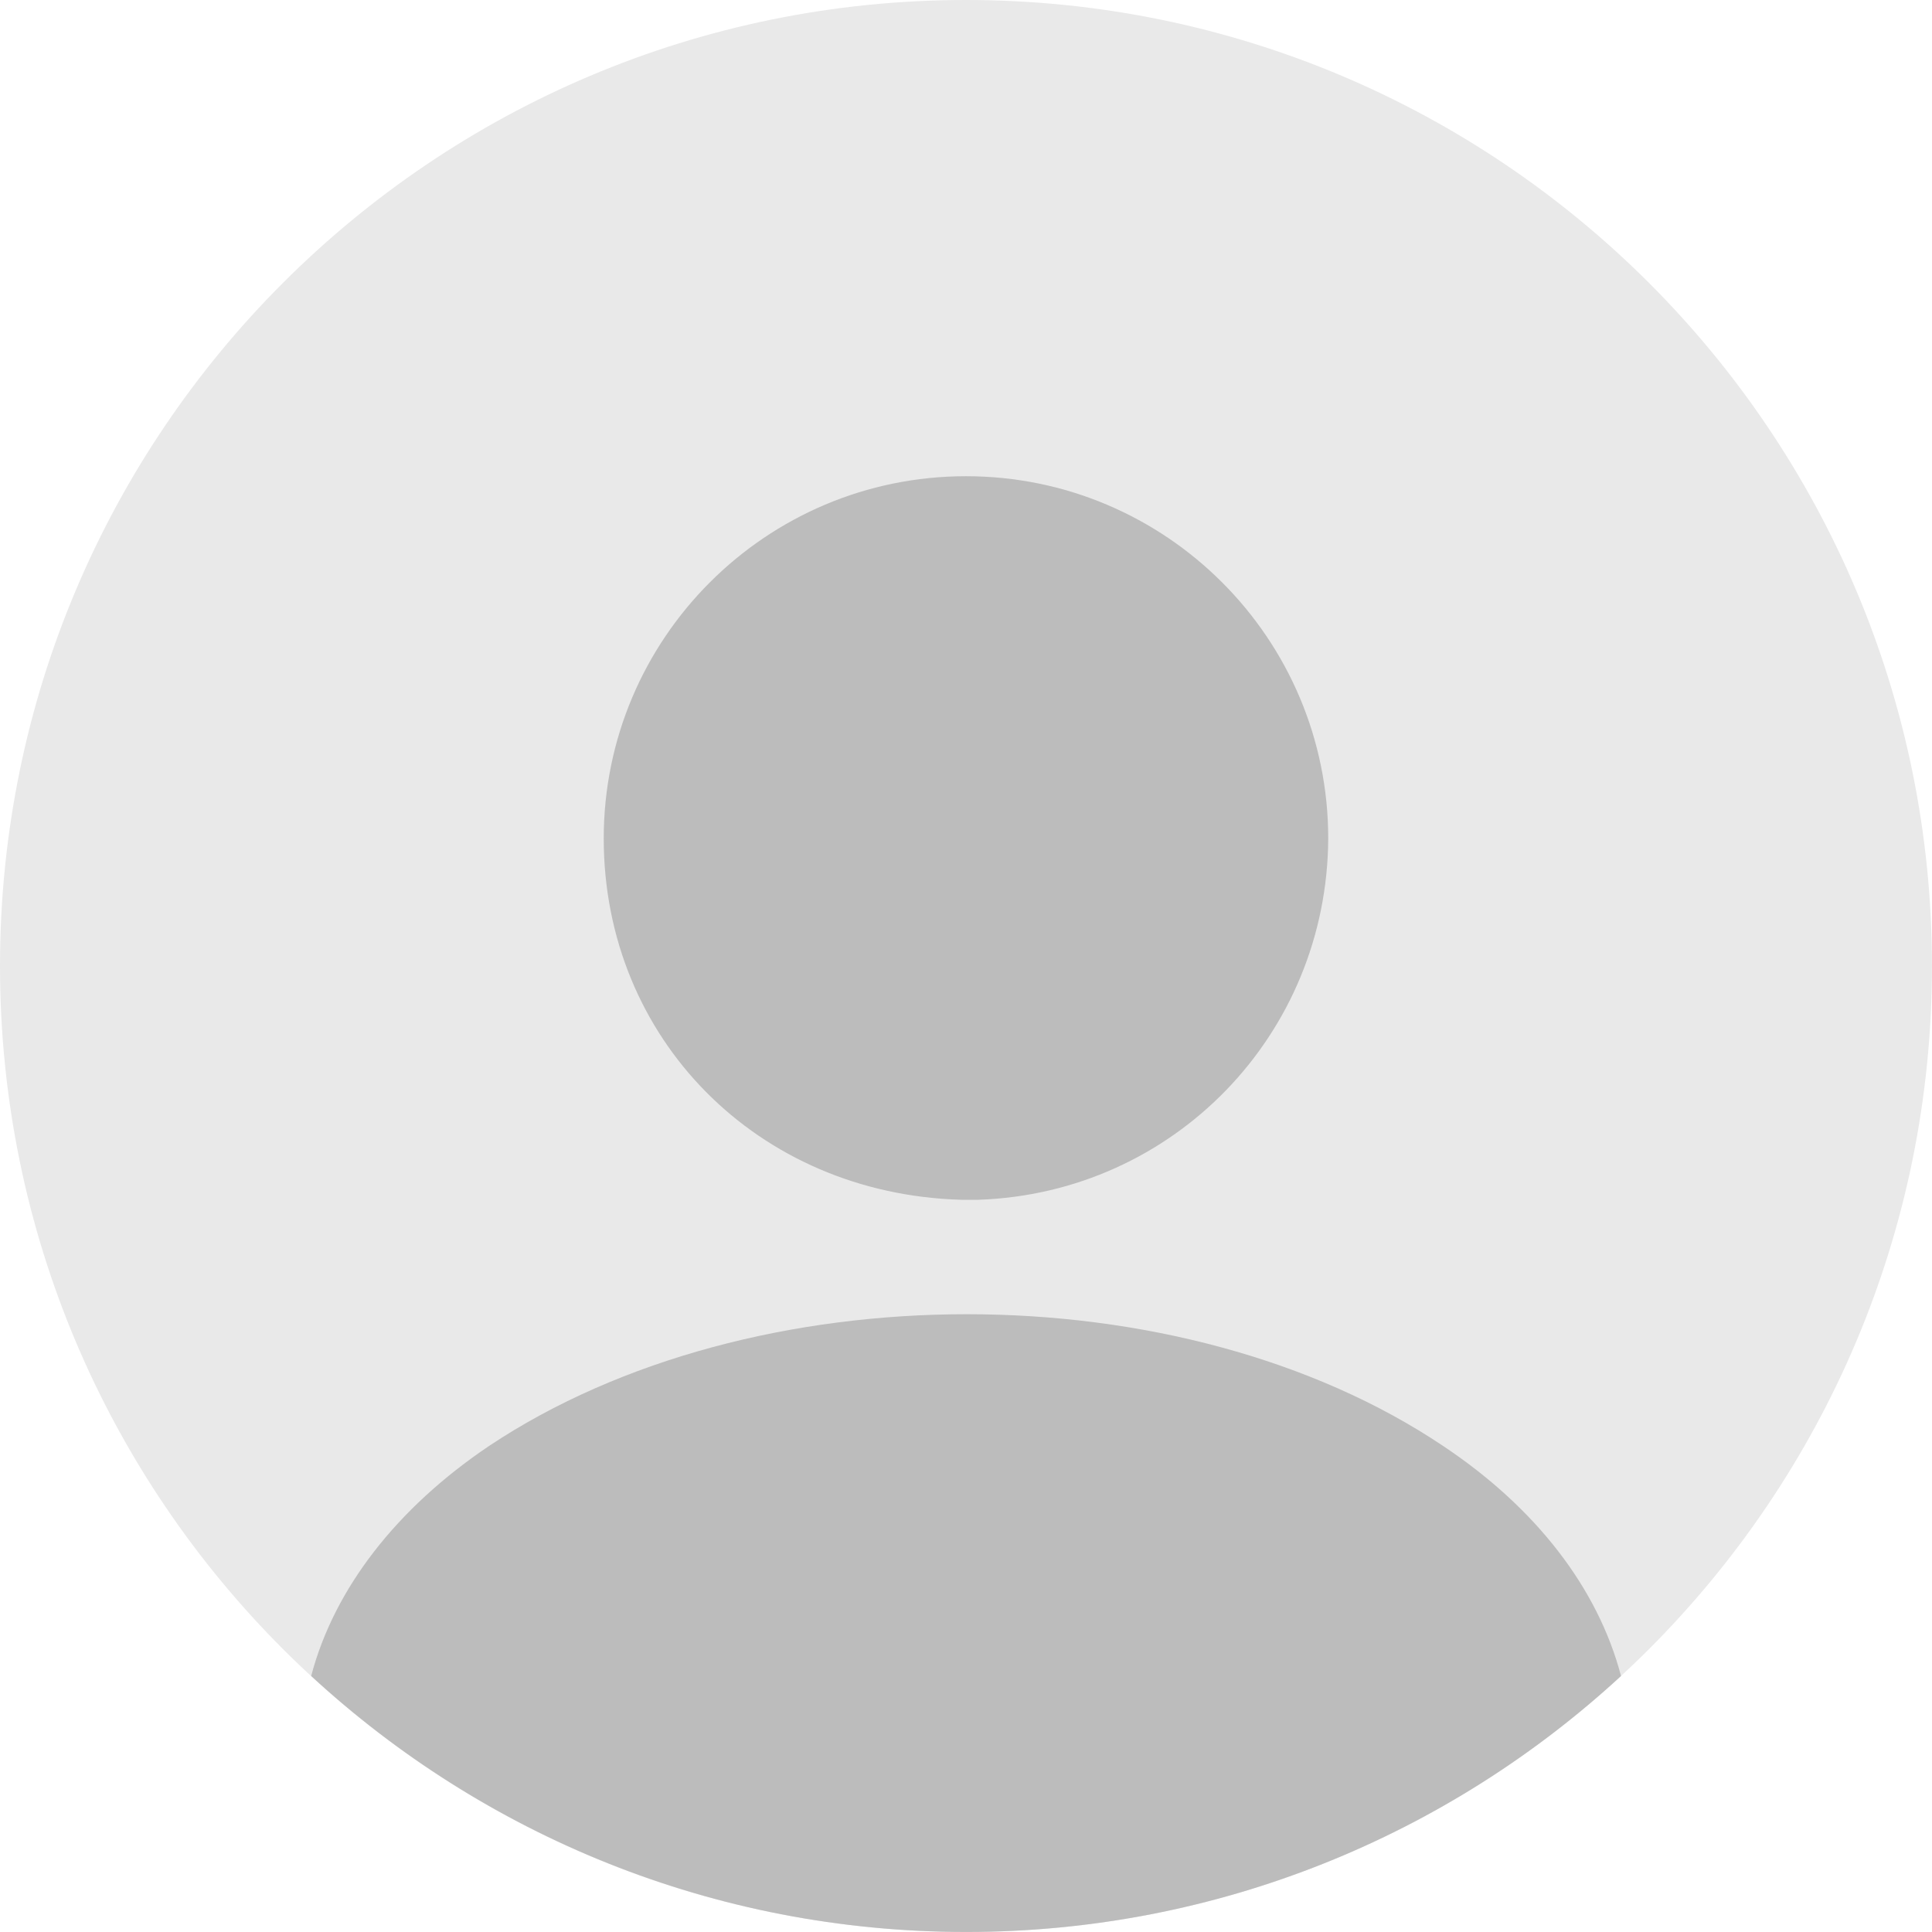
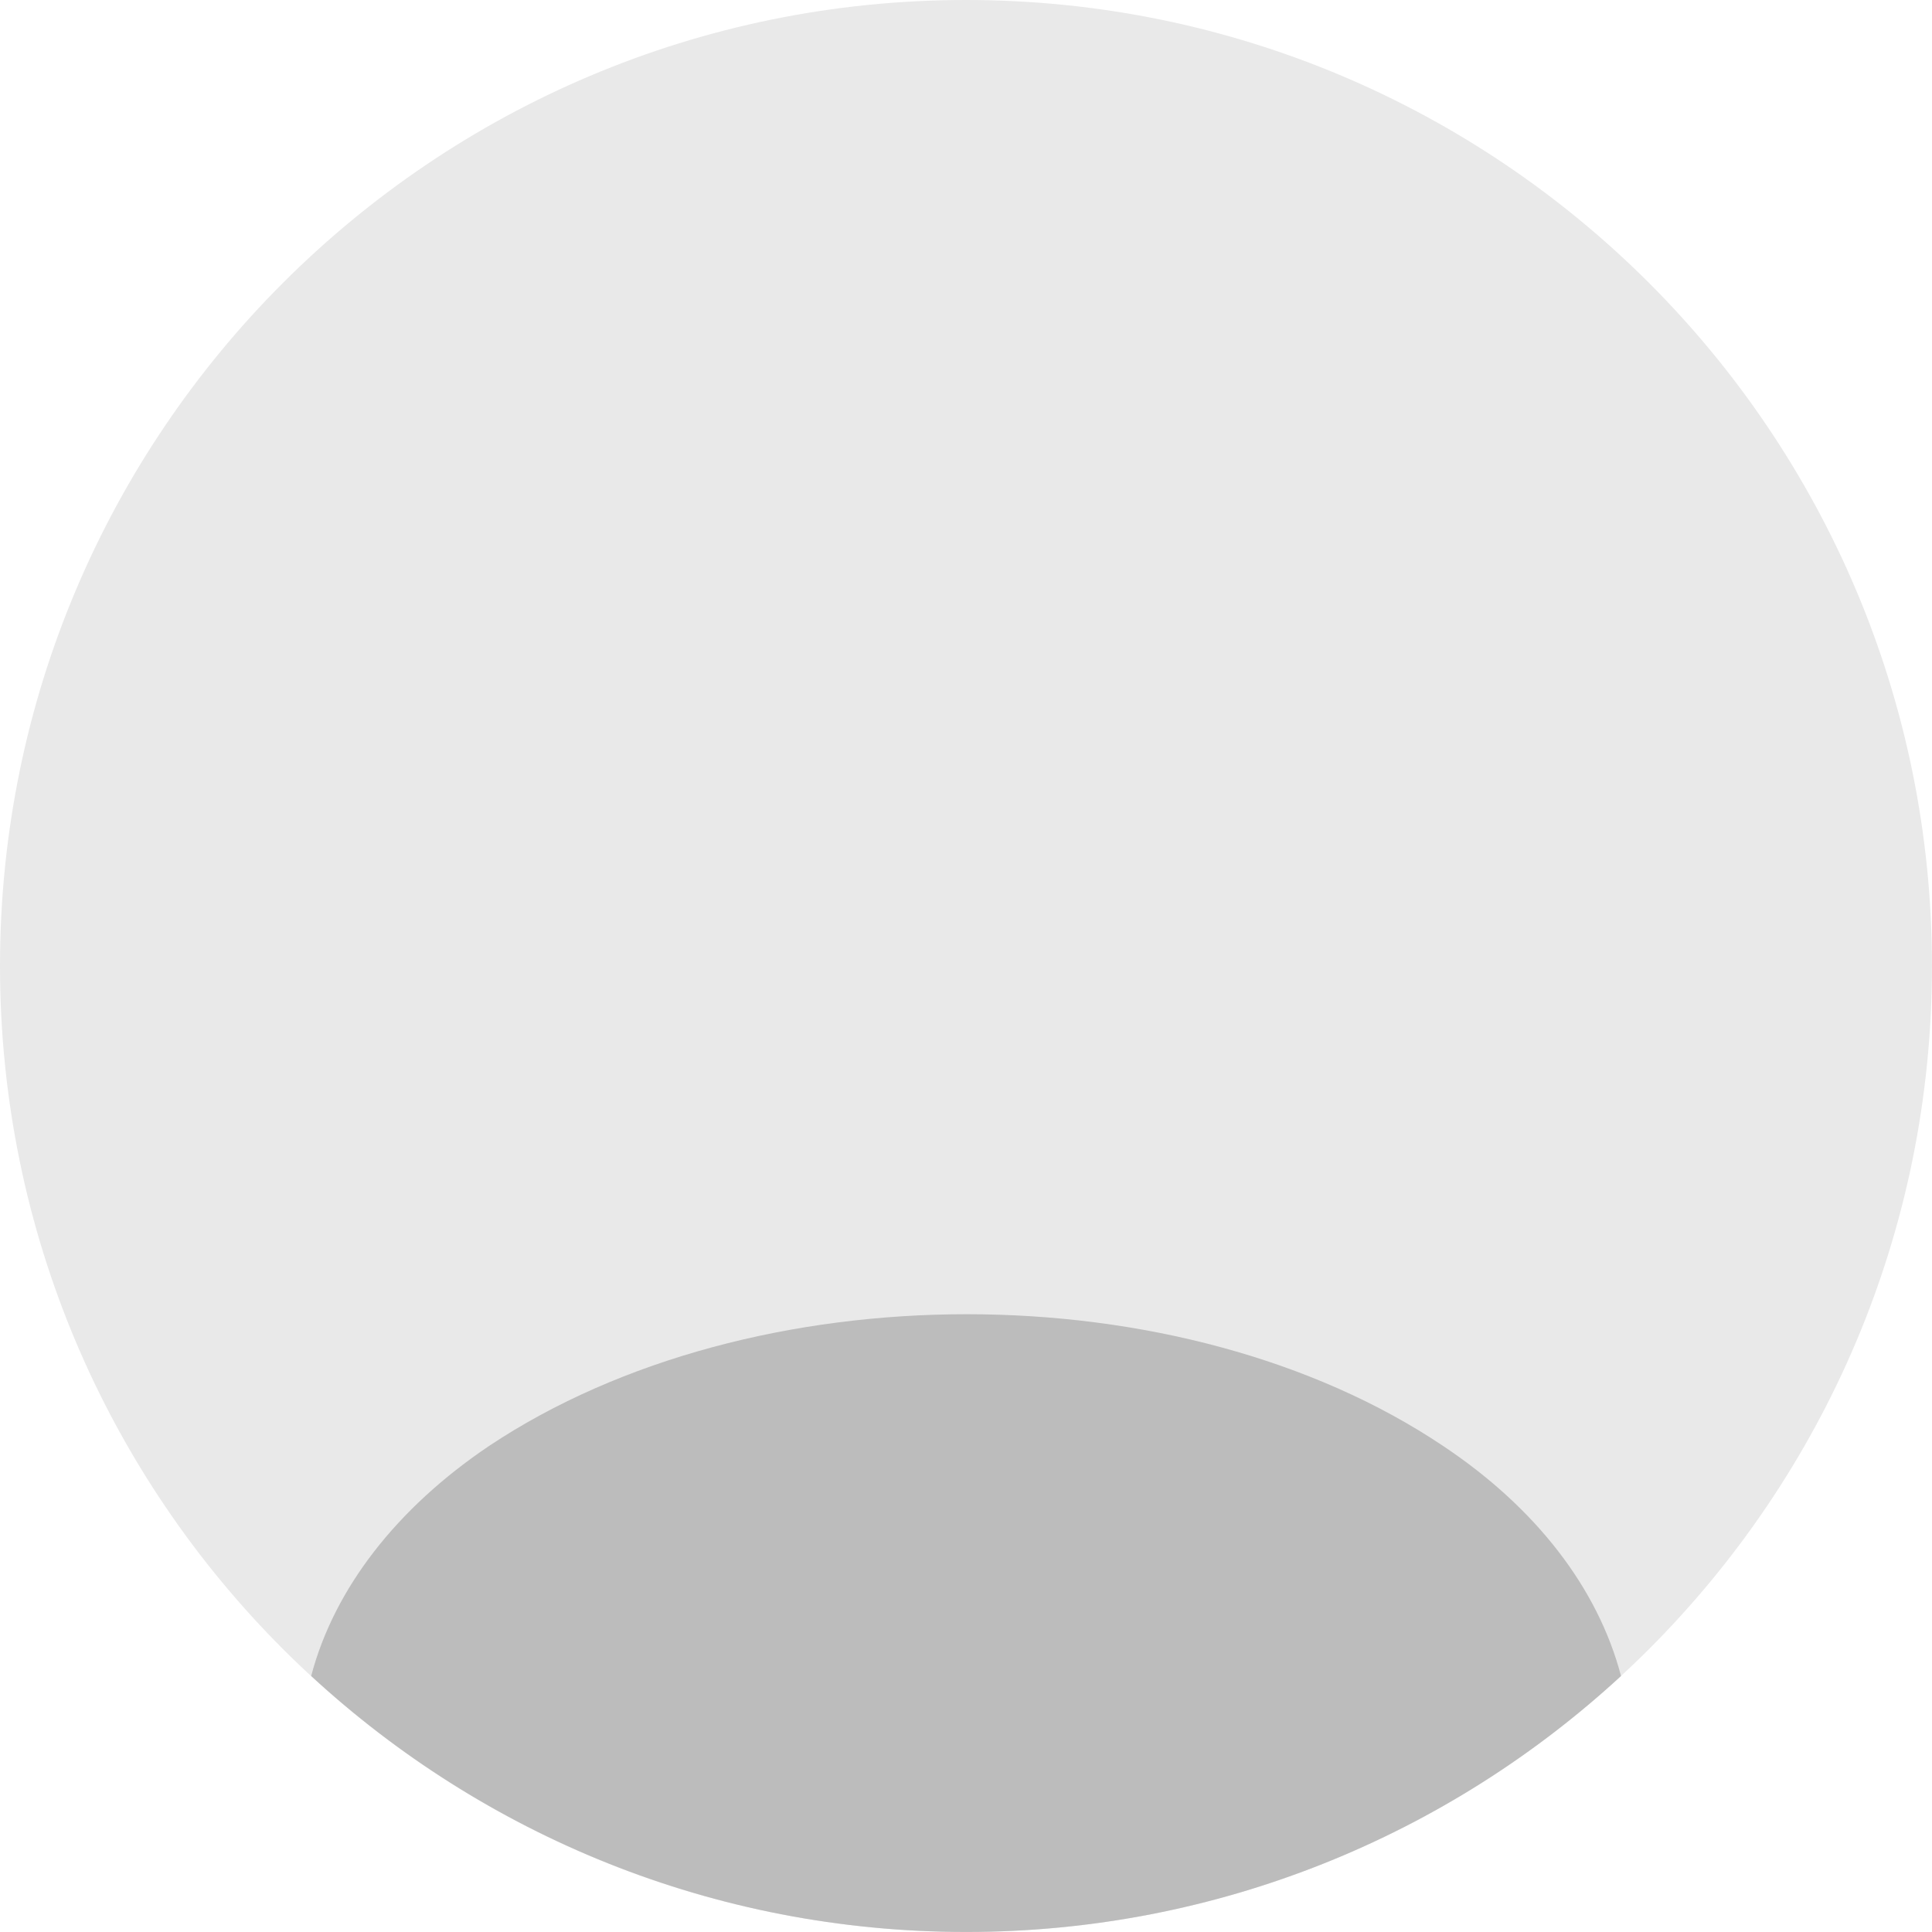
<svg xmlns="http://www.w3.org/2000/svg" width="49" height="49" viewBox="0 0 49 49" fill="none">
  <path d="M24.5 49C38.03 49 48.999 38.031 48.999 24.5C48.999 10.97 38.031 0 24.5 0C10.968 0 0 10.969 0 24.5C0 38.03 10.969 48.999 24.5 48.999V49Z" fill="#E9E9E9" />
-   <path d="M24.499 12.078C19.428 12.078 15.312 16.194 15.312 21.266C15.312 26.337 19.207 30.282 24.377 30.429H24.818C29.766 30.258 33.662 26.239 33.687 21.266C33.687 16.194 29.571 12.078 24.499 12.078Z" fill="#BCBCBC" />
  <path d="M41.113 42.507C36.753 46.525 30.921 48.999 24.503 48.999C18.084 48.999 12.252 46.525 7.892 42.507C8.48 40.278 10.072 38.244 12.399 36.676C19.088 32.217 29.966 32.217 36.605 36.676C38.957 38.244 40.525 40.278 41.113 42.507H41.113Z" fill="#BCBCBC" />
</svg>